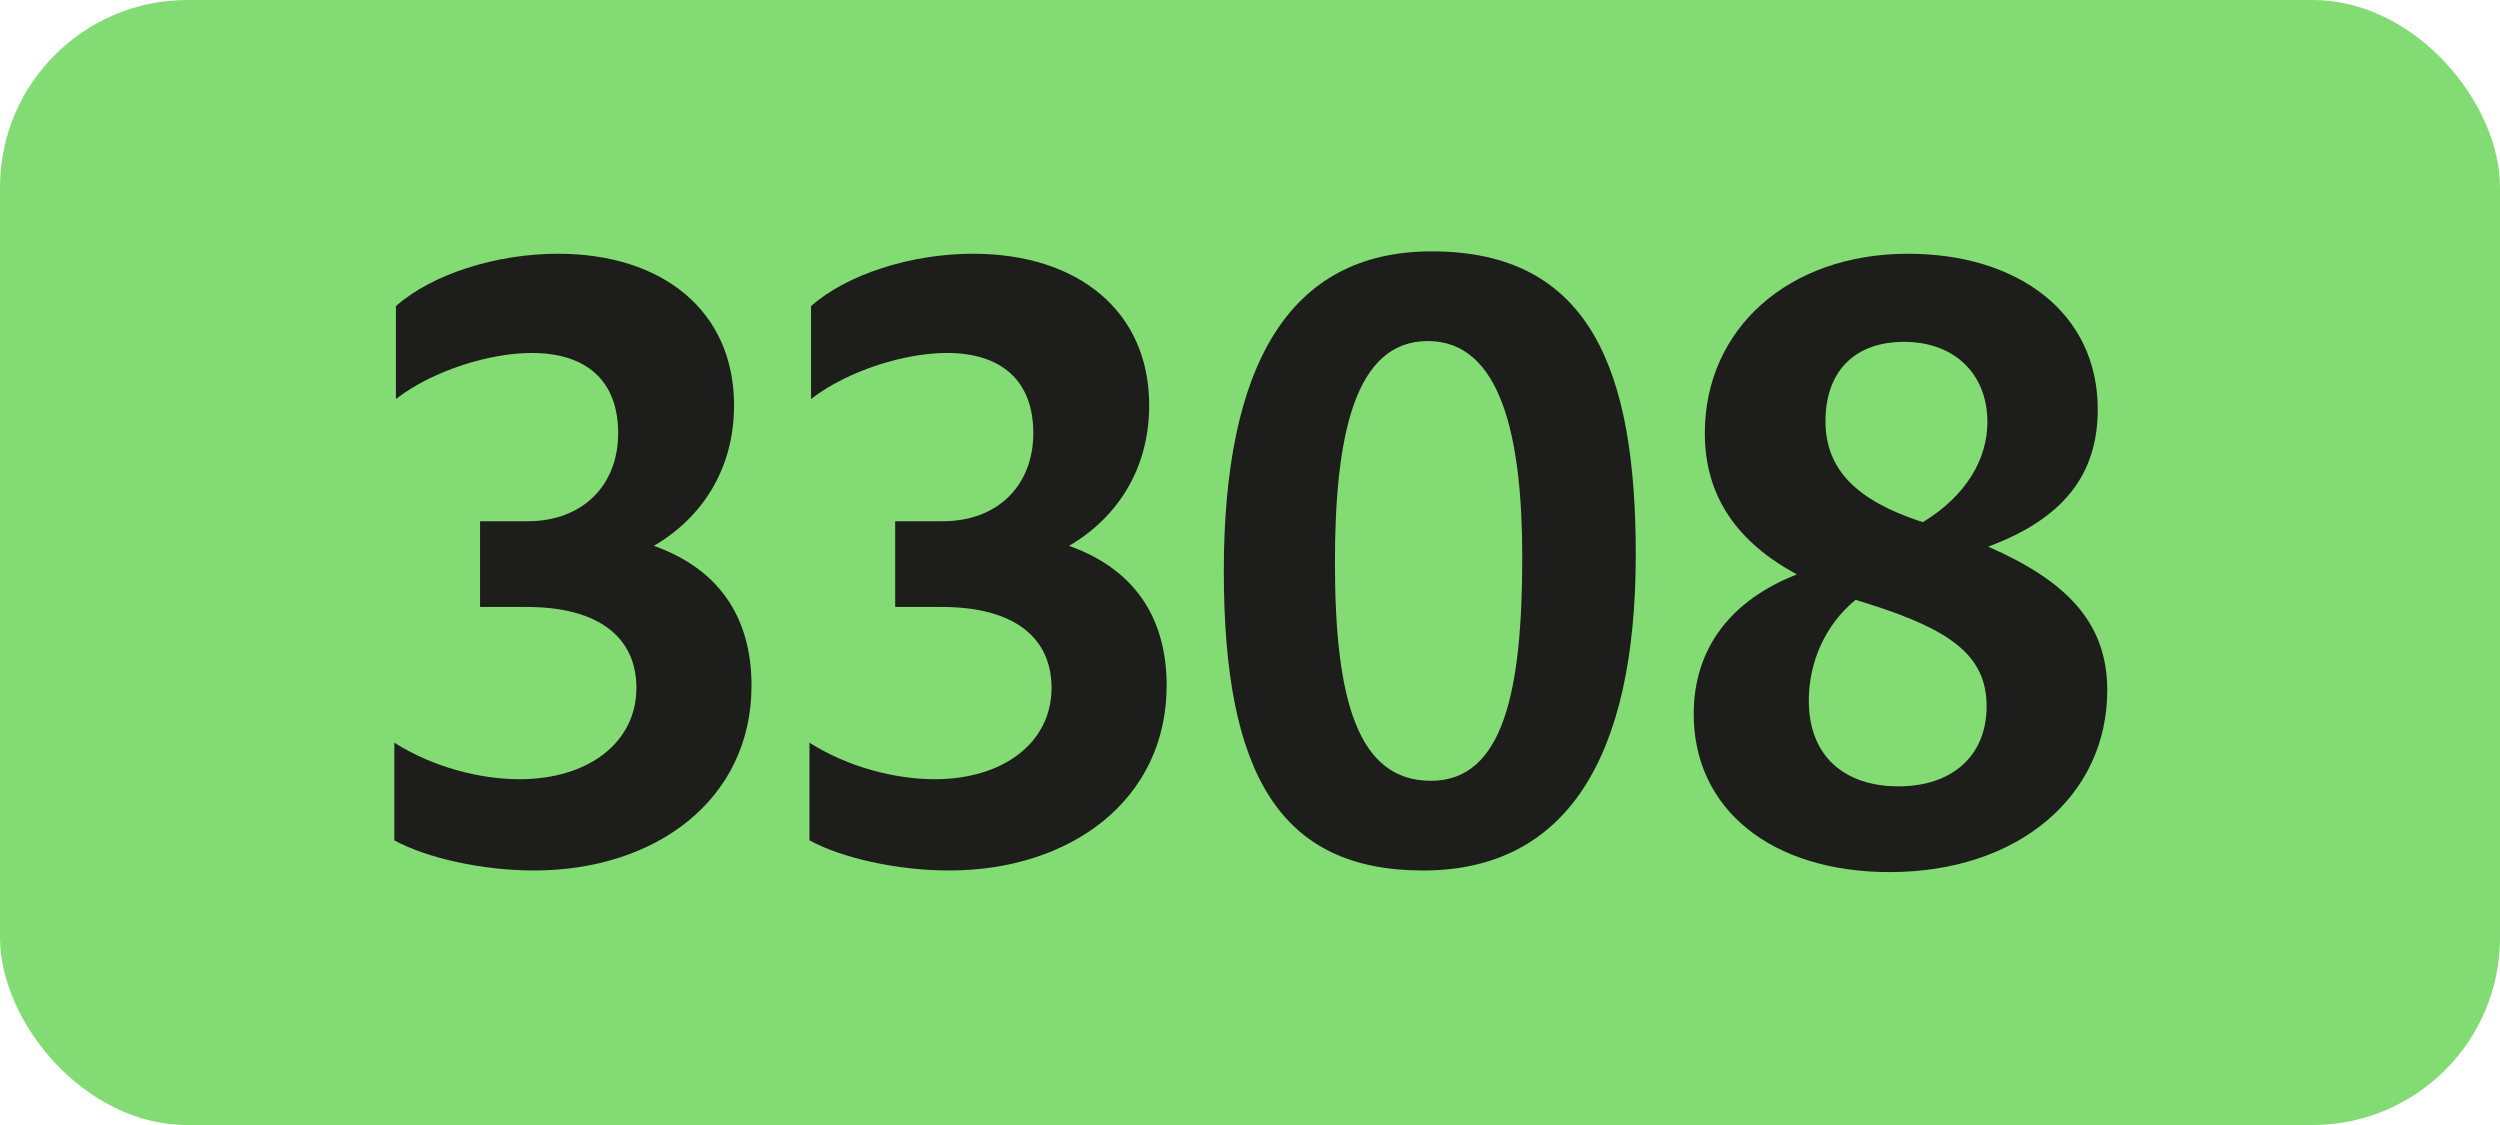
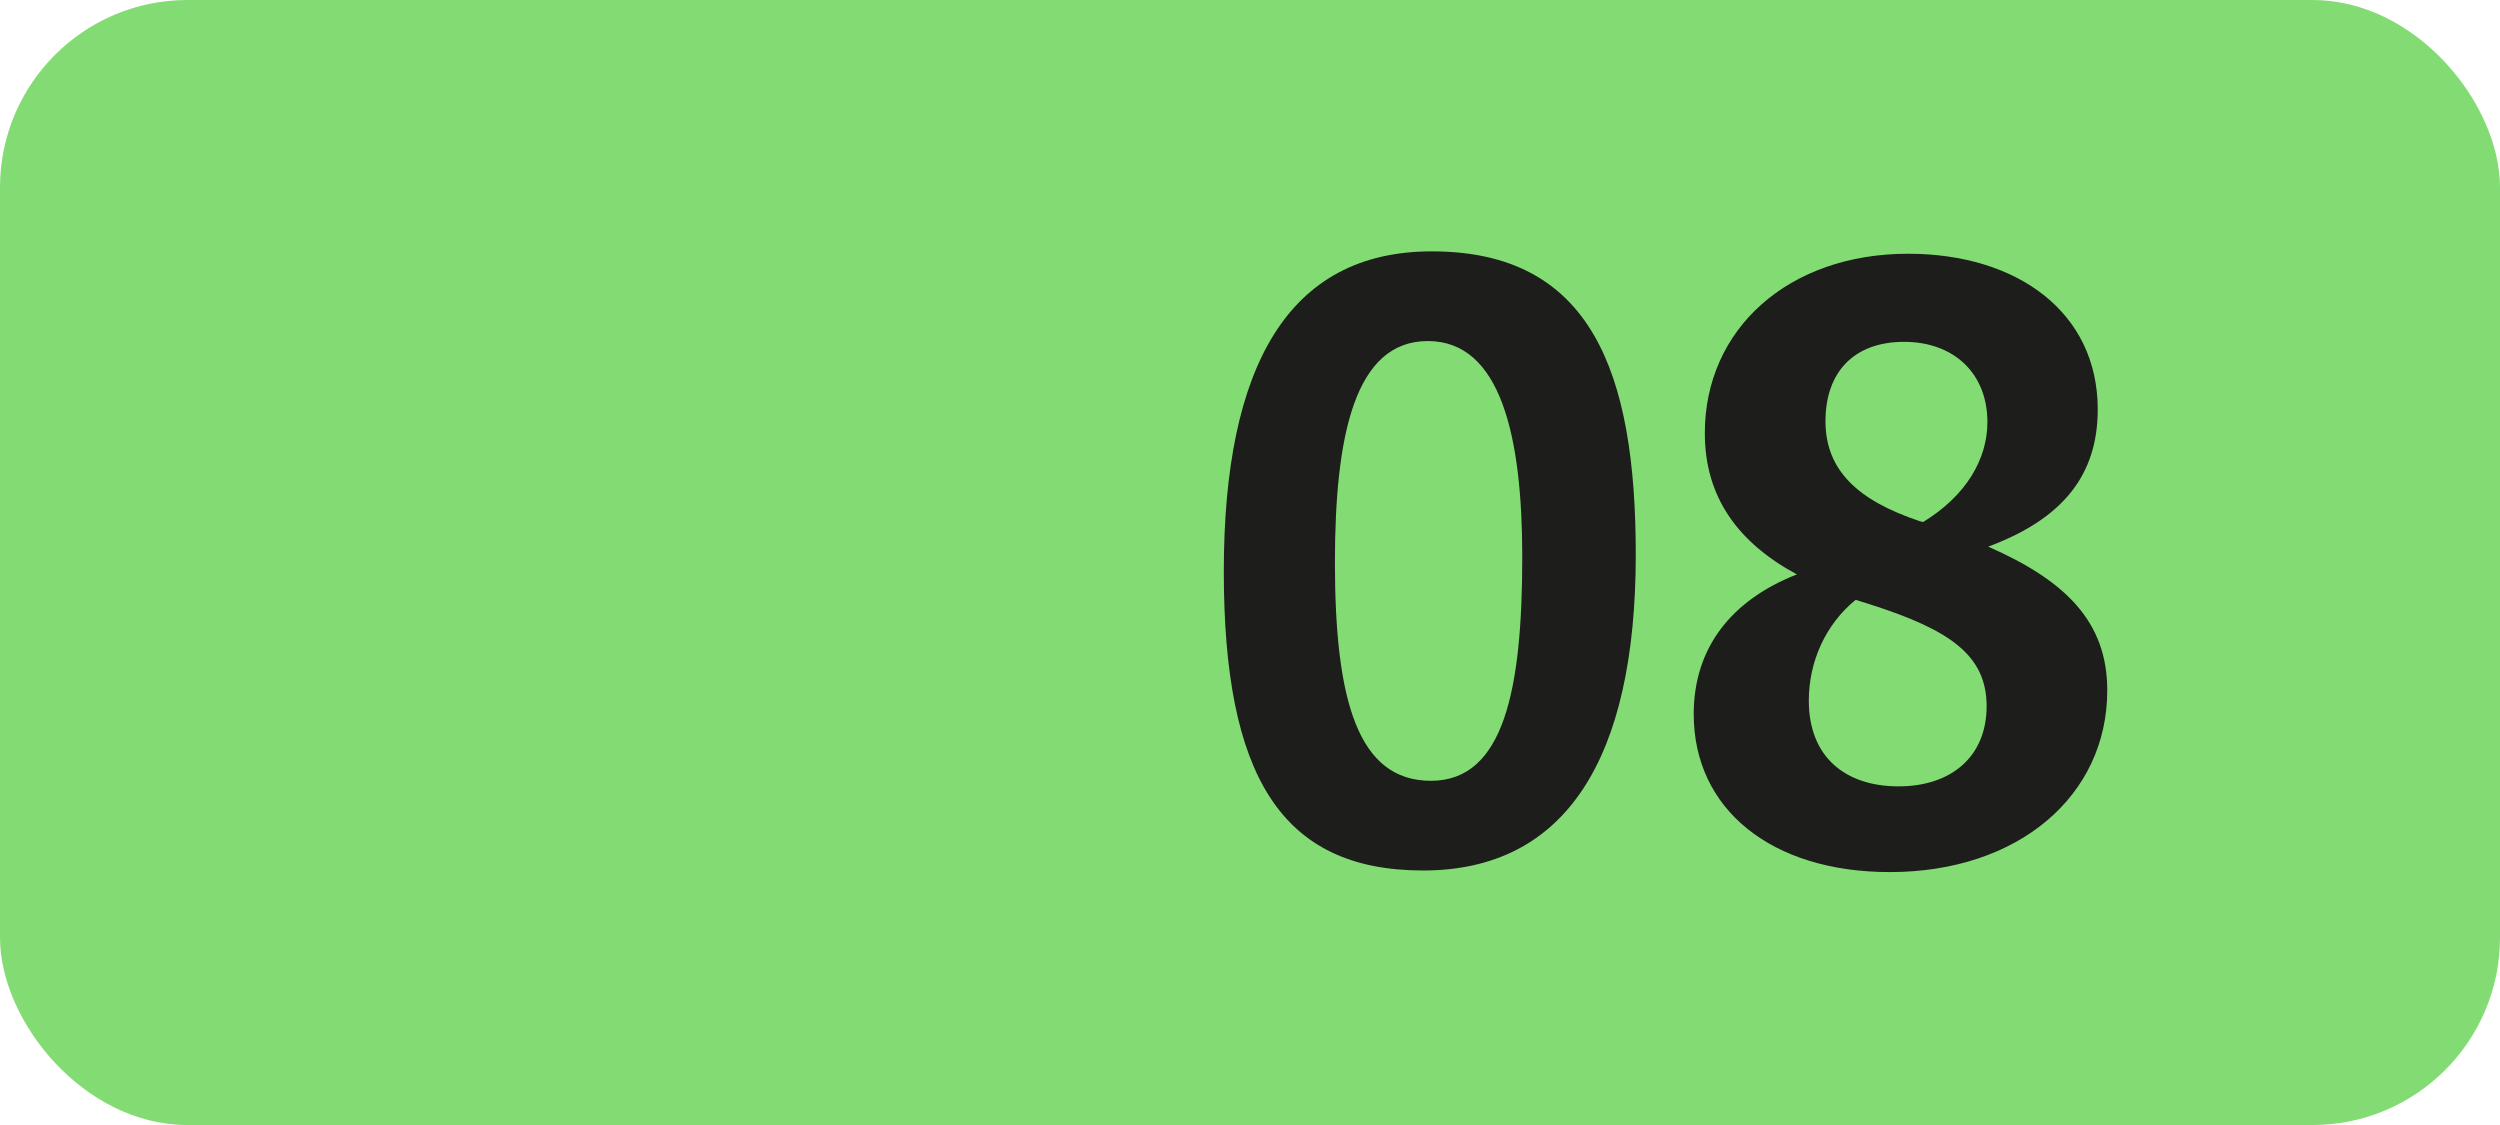
<svg xmlns="http://www.w3.org/2000/svg" id="Calque_1" data-name="Calque 1" viewBox="0 0 283.46 127.56">
  <defs>
    <style>
      .cls-1 {
        fill: #82dc73;
      }

      .cls-1, .cls-2 {
        stroke-width: 0px;
      }

      .cls-2 {
        fill: #1d1d1b;
      }
    </style>
  </defs>
  <rect class="cls-1" width="283.46" height="127.56" rx="21.26" ry="21.26" />
  <g>
-     <path class="cls-2" d="m44.71,95.28v-11.07c4.41,2.79,9.72,4.14,14.22,4.14,7.74,0,13.23-4.14,13.23-10.35,0-5.76-4.32-9.18-12.42-9.18h-5.31v-9.72h5.4c6.21,0,10.26-4.05,10.26-9.99s-3.6-9.09-9.81-9.09c-4.59,0-11.07,1.89-15.39,5.22v-10.53c4.05-3.6,11.34-5.94,18.36-5.94,11.88,0,19.98,6.48,19.98,17.19,0,7.29-3.69,12.78-9.09,15.93,7.11,2.52,11.07,7.83,11.07,15.84,0,12.96-10.89,20.97-24.66,20.97-5.94,0-12.24-1.44-15.84-3.42Z" />
-     <path class="cls-2" d="m91.78,95.28v-11.07c4.41,2.79,9.72,4.14,14.22,4.14,7.74,0,13.23-4.14,13.23-10.35,0-5.76-4.32-9.18-12.42-9.18h-5.31v-9.72h5.4c6.21,0,10.26-4.05,10.26-9.99s-3.6-9.09-9.81-9.09c-4.59,0-11.07,1.89-15.39,5.22v-10.53c4.05-3.6,11.34-5.94,18.36-5.94,11.88,0,19.98,6.48,19.98,17.19,0,7.29-3.69,12.78-9.09,15.93,7.11,2.52,11.07,7.83,11.07,15.84,0,12.96-10.89,20.97-24.66,20.97-5.94,0-12.24-1.44-15.84-3.42Z" />
    <path class="cls-2" d="m138.76,64.77c0-23.22,7.29-36.27,23.58-36.27,18.09,0,23.13,13.68,23.13,34.38,0,23.13-7.92,35.82-24.12,35.82s-22.59-10.89-22.59-33.93Zm33.84-1.62c0-13.68-2.43-24.48-10.71-24.48s-10.53,10.71-10.53,25.11c0,15.66,2.61,24.75,10.89,24.75s10.35-10.35,10.35-25.38Z" />
    <path class="cls-2" d="m214.27,98.88c-13.41,0-22.23-7.11-22.23-17.91,0-7.56,4.32-12.96,11.7-15.84-6.66-3.6-10.44-8.73-10.44-16.02,0-11.79,9.45-20.34,23.04-20.34,12.42,0,21.51,6.66,21.51,17.64,0,7.47-3.96,12.42-12.42,15.57,8.82,3.87,13.5,8.55,13.5,16.29,0,11.97-10.08,20.61-24.66,20.61Zm.99-9.72c5.94,0,9.99-3.33,9.99-9.09s-4.14-8.64-13.14-11.52c-.54-.18-1.17-.36-1.71-.54-3.42,2.79-5.31,7.02-5.31,11.43,0,6.39,4.14,9.72,10.17,9.72Zm2.79-29.97c4.86-2.97,7.29-7.11,7.29-11.34,0-5.49-3.78-9.09-9.45-9.09s-8.91,3.42-8.91,9,3.69,9,10.71,11.34l.36.09Z" />
  </g>
</svg>